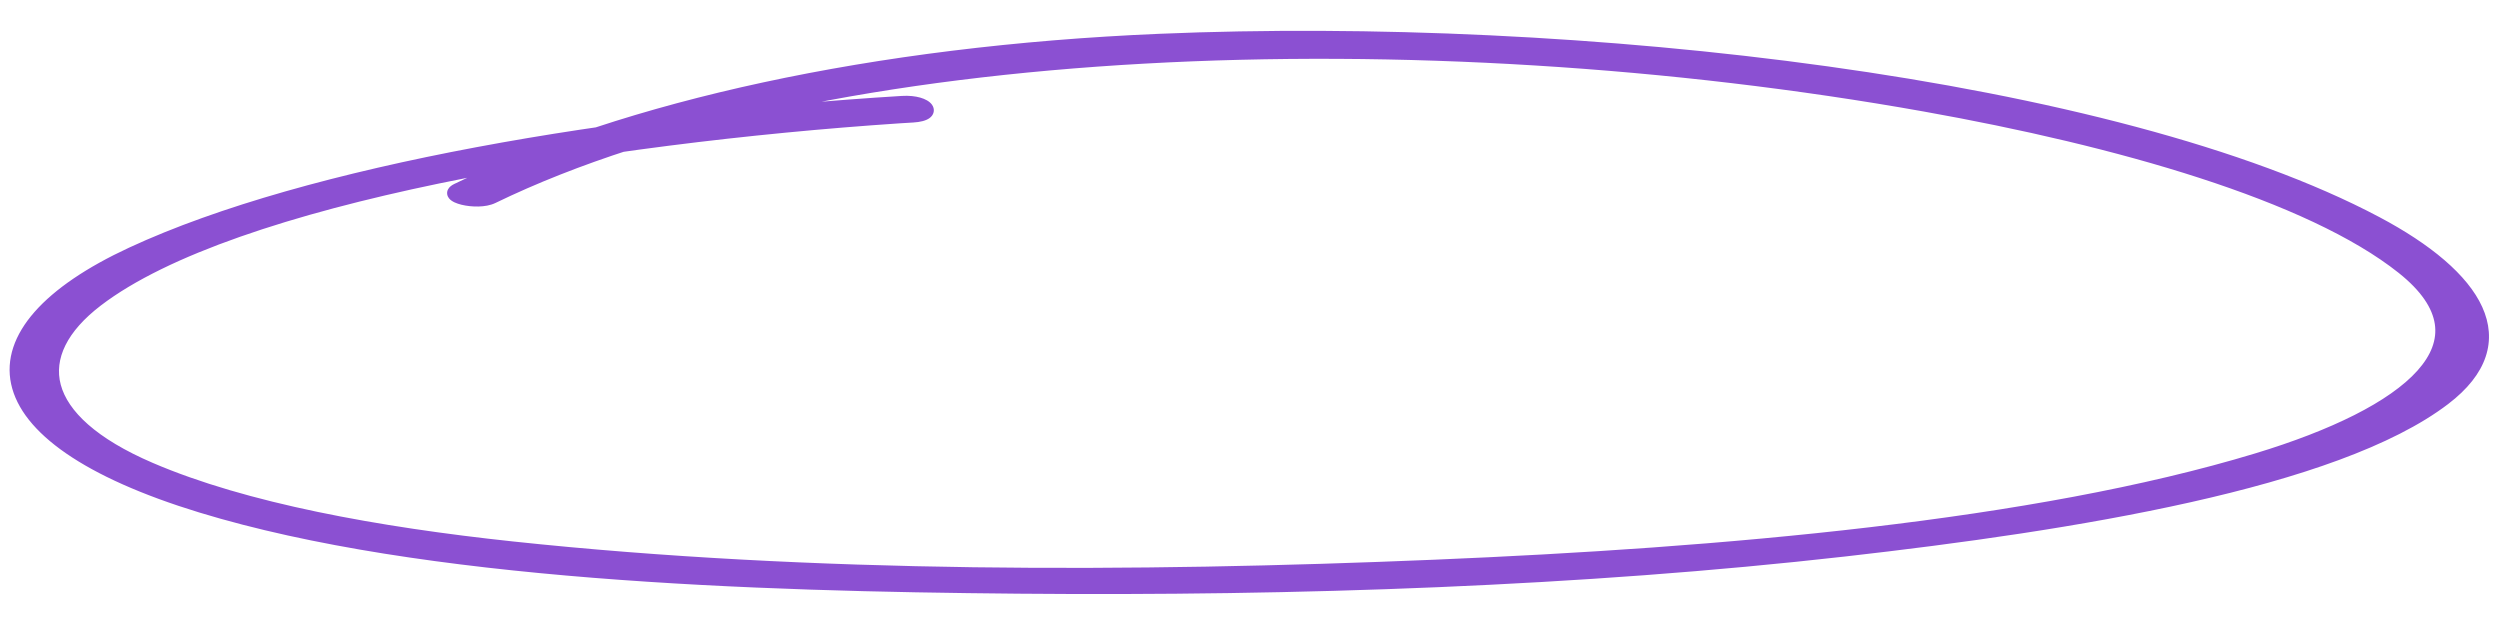
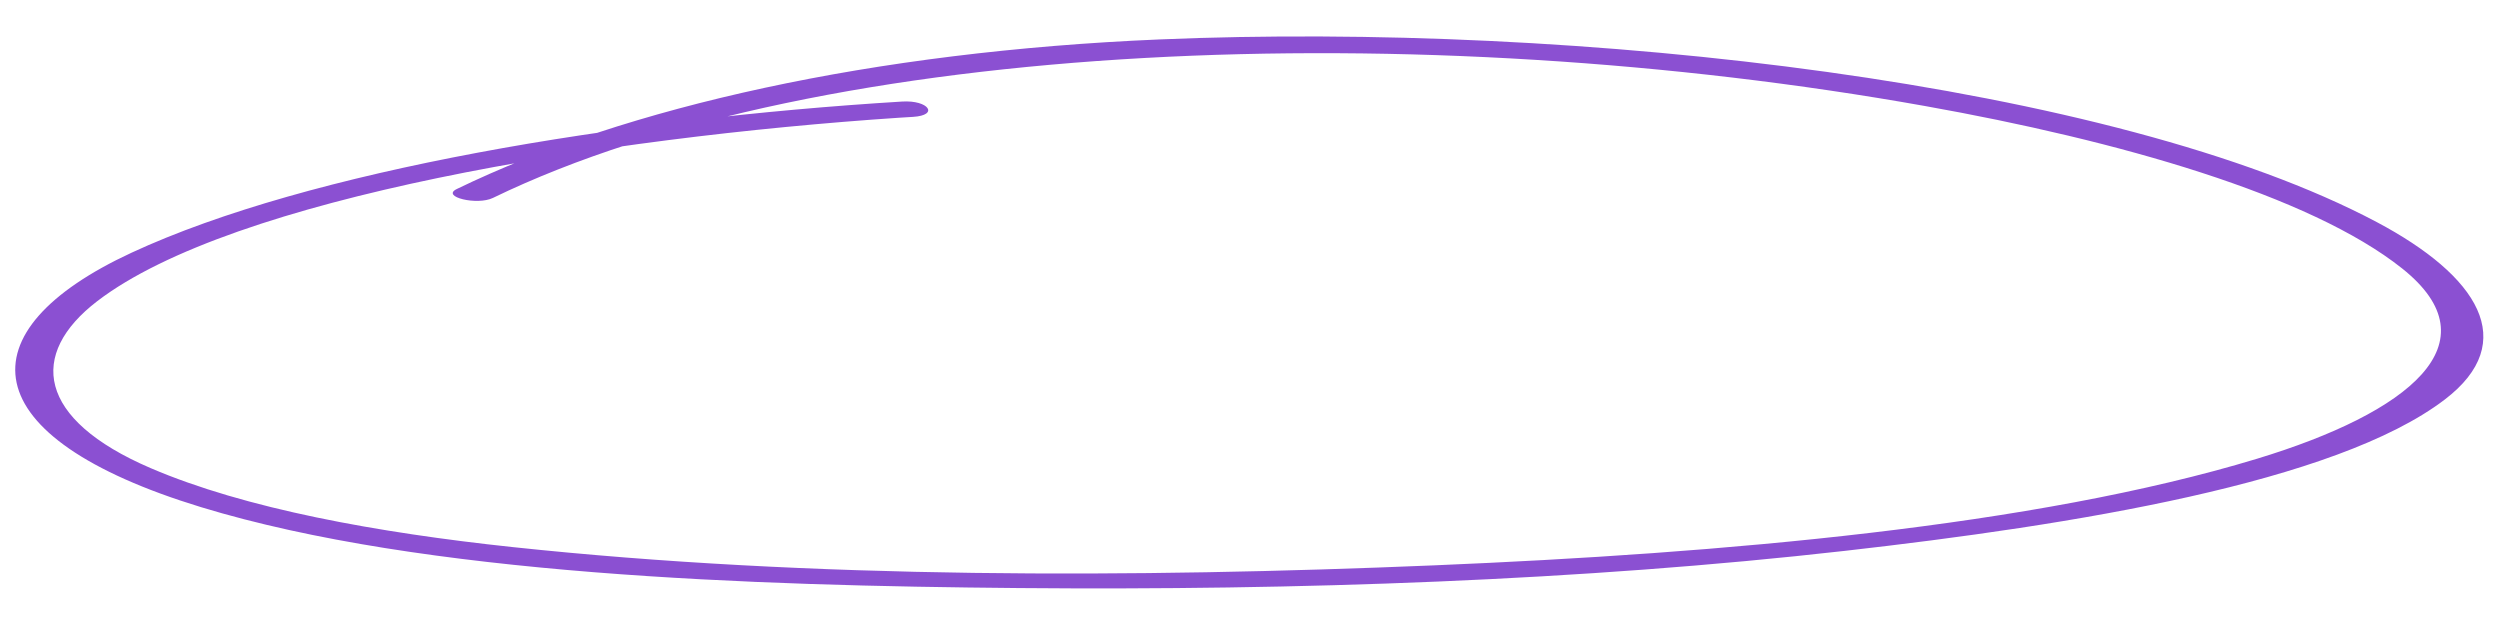
<svg xmlns="http://www.w3.org/2000/svg" width="444" height="114" viewBox="0 0 444 114" fill="none">
  <mask id="path-1-outside-1" maskUnits="userSpaceOnUse" x="-0.329" y="-1.355" width="444.765" height="115.598" fill="black">
-     <rect fill="white" x="-0.329" y="-1.355" width="444.765" height="115.598" />
    <path d="M160.222 18.035C110.014 21.105 54.908 30.254 23.364 44.881C-6.609 58.779 -5.198 77.581 35.7 90.068C75.188 102.123 133.648 104.024 180.873 104.439C230.539 104.874 280.956 103.124 327.602 97.838C368.199 93.238 414.828 85.742 434.195 70.955C447.612 60.719 440.12 48.989 422.103 39.438C375.497 14.724 280.358 3.859 205.936 7.003C155.079 9.152 111.243 18.953 81.114 33.573C78.269 34.954 84.74 36.517 87.538 35.154C146.361 6.614 252.405 2.862 341.87 18.828C376.127 24.94 410.248 34.635 426.636 47.69C443.258 60.935 427.842 73.285 400.8 81.487C361.255 93.477 305.83 98.27 254.771 100.403C201.488 102.631 144.279 102.836 91.02 97.159C67.064 94.604 43.491 90.335 26.716 83.121C6.548 74.448 4.976 62.903 17.292 53.471C41.359 35.059 107.075 24.433 159.68 20.908C160.496 20.859 161.319 20.81 162.14 20.758C166.842 20.472 164.929 17.747 160.222 18.035Z" />
  </mask>
  <path d="M160.222 18.035C110.014 21.105 54.908 30.254 23.364 44.881C-6.609 58.779 -5.198 77.581 35.7 90.068C75.188 102.123 133.648 104.024 180.873 104.439C230.539 104.874 280.956 103.124 327.602 97.838C368.199 93.238 414.828 85.742 434.195 70.955C447.612 60.719 440.12 48.989 422.103 39.438C375.497 14.724 280.358 3.859 205.936 7.003C155.079 9.152 111.243 18.953 81.114 33.573C78.269 34.954 84.74 36.517 87.538 35.154C146.361 6.614 252.405 2.862 341.87 18.828C376.127 24.94 410.248 34.635 426.636 47.69C443.258 60.935 427.842 73.285 400.8 81.487C361.255 93.477 305.83 98.27 254.771 100.403C201.488 102.631 144.279 102.836 91.02 97.159C67.064 94.604 43.491 90.335 26.716 83.121C6.548 74.448 4.976 62.903 17.292 53.471C41.359 35.059 107.075 24.433 159.68 20.908C160.496 20.859 161.319 20.81 162.14 20.758C166.842 20.472 164.929 17.747 160.222 18.035Z" fill="#8B50D2" />
-   <path d="M23.364 44.881L23.785 45.788L23.785 45.788L23.364 44.881ZM35.7 90.068L35.408 91.024L35.408 91.024L35.7 90.068ZM180.873 104.439L180.864 105.439L180.864 105.439L180.873 104.439ZM327.602 97.838L327.715 98.832L327.602 97.838ZM434.195 70.955L433.588 70.16L433.588 70.16L434.195 70.955ZM422.103 39.438L421.634 40.321L421.634 40.321L422.103 39.438ZM205.936 7.003L205.894 6.004L205.894 6.004L205.936 7.003ZM81.114 33.573L80.677 32.674L80.677 32.673L81.114 33.573ZM87.538 35.154L87.1 34.255L87.102 34.254L87.538 35.154ZM341.87 18.828L341.694 19.812L341.694 19.812L341.87 18.828ZM426.636 47.69L427.259 46.908L427.259 46.908L426.636 47.69ZM400.8 81.487L401.09 82.444L401.09 82.444L400.8 81.487ZM254.771 100.403L254.729 99.404L254.729 99.404L254.771 100.403ZM91.02 97.159L90.914 98.153L90.914 98.153L91.02 97.159ZM26.716 83.121L27.111 82.202L27.111 82.202L26.716 83.121ZM17.292 53.471L16.683 52.677L16.684 52.677L17.292 53.471ZM159.68 20.908L159.614 19.91L159.621 19.91L159.68 20.908ZM162.14 20.758L162.077 19.76L162.08 19.76L162.14 20.758ZM160.283 19.033C110.101 22.101 55.151 31.243 23.785 45.788L22.944 43.974C54.664 29.264 109.927 20.108 160.161 17.037L160.283 19.033ZM23.785 45.788C16.357 49.233 10.962 52.943 7.646 56.71C4.344 60.461 3.16 64.192 3.933 67.793C4.717 71.441 7.56 75.206 12.872 78.871C18.172 82.527 25.823 86.006 35.992 89.111L35.408 91.024C25.129 87.886 17.267 84.332 11.736 80.517C6.218 76.71 2.913 72.565 1.978 68.214C1.033 63.816 2.56 59.461 6.145 55.388C9.716 51.331 15.386 47.478 22.944 43.974L23.785 45.788ZM35.992 89.111C75.318 101.117 133.63 103.023 180.882 103.439L180.864 105.439C133.666 105.024 75.058 103.129 35.408 91.024L35.992 89.111ZM180.882 103.439C230.522 103.874 280.896 102.125 327.49 96.845L327.715 98.832C281.017 104.124 230.557 105.874 180.864 105.439L180.882 103.439ZM327.49 96.845C347.776 94.546 369.541 91.527 388.641 87.241C407.783 82.946 424.092 77.41 433.588 70.16L434.801 71.75C424.931 79.286 408.241 84.893 389.079 89.192C369.873 93.502 348.025 96.531 327.715 98.832L327.49 96.845ZM433.588 70.16C436.841 67.678 438.732 65.177 439.551 62.737C440.363 60.319 440.16 57.856 439.026 55.352C436.721 50.263 430.6 45.074 421.634 40.321L422.571 38.554C431.623 43.353 438.256 48.805 440.848 54.527C442.162 57.429 442.441 60.415 441.447 63.373C440.461 66.31 438.257 69.114 434.801 71.75L433.588 70.16ZM421.634 40.321C398.488 28.047 363.19 19.172 324.313 13.764C285.459 8.36 243.129 6.433 205.978 8.002L205.894 6.004C243.165 4.43 285.615 6.363 324.588 11.784C363.538 17.201 399.112 26.115 422.571 38.554L421.634 40.321ZM205.978 8.002C155.207 10.148 111.517 19.932 81.55 34.473L80.677 32.673C110.968 17.975 154.951 8.156 205.894 6.004L205.978 8.002ZM81.55 34.473C81.252 34.617 81.283 34.674 81.345 34.556C81.388 34.472 81.421 34.347 81.4 34.206C81.382 34.077 81.328 33.999 81.311 33.977C81.293 33.955 81.346 34.024 81.581 34.133C81.795 34.233 82.088 34.333 82.447 34.421C83.165 34.596 84.059 34.698 84.929 34.676C85.814 34.655 86.582 34.508 87.1 34.255L87.976 36.053C87.095 36.482 86.005 36.651 84.978 36.676C83.937 36.702 82.867 36.582 81.973 36.364C81.526 36.255 81.101 36.116 80.736 35.946C80.392 35.785 80.005 35.553 79.737 35.211C79.594 35.029 79.463 34.788 79.421 34.49C79.376 34.182 79.438 33.887 79.572 33.631C79.813 33.168 80.263 32.874 80.677 32.674L81.55 34.473ZM87.102 34.254C116.683 19.902 158.049 11.816 203.158 9.303C248.284 6.788 297.238 9.847 342.045 17.843L341.694 19.812C297.037 11.842 248.237 8.794 203.269 11.3C158.283 13.806 117.216 21.866 87.975 36.054L87.102 34.254ZM342.045 17.843C359.203 20.905 376.345 24.866 391.262 29.704C406.158 34.535 418.923 40.267 427.259 46.908L426.013 48.472C417.961 42.058 405.471 36.415 390.645 31.607C375.841 26.805 358.793 22.863 341.694 19.812L342.045 17.843ZM427.259 46.908C431.514 50.298 433.881 53.757 434.403 57.258C434.93 60.792 433.543 64.12 430.837 67.146C425.483 73.136 414.63 78.337 401.09 82.444L400.509 80.53C414.012 76.435 424.388 71.36 429.346 65.813C431.797 63.071 432.837 60.316 432.425 57.553C432.008 54.756 430.069 51.704 426.013 48.472L427.259 46.908ZM401.09 82.444C361.412 94.474 305.874 99.269 254.812 101.403L254.729 99.404C305.787 97.271 361.098 92.479 400.51 80.53L401.09 82.444ZM254.812 101.403C201.508 103.631 144.243 103.838 90.914 98.153L91.126 96.165C144.314 101.834 201.468 101.631 254.729 99.404L254.812 101.403ZM90.914 98.153C66.938 95.596 43.24 91.316 26.321 84.039L27.111 82.202C43.742 89.354 67.191 93.612 91.126 96.165L90.914 98.153ZM26.321 84.039C16.169 79.674 10.355 74.453 8.856 68.839C7.327 63.112 10.393 57.495 16.683 52.677L17.9 54.265C11.875 58.879 9.568 63.751 10.789 68.323C12.039 73.007 17.095 77.895 27.111 82.202L26.321 84.039ZM16.684 52.677C28.916 43.319 51.567 36.027 77.581 30.628C103.65 25.218 133.277 21.675 159.614 19.91L159.747 21.906C133.478 23.666 103.945 27.199 77.988 32.586C51.975 37.985 29.735 45.211 17.899 54.265L16.684 52.677ZM159.621 19.91C160.437 19.861 161.258 19.812 162.077 19.76L162.204 21.756C161.38 21.808 160.555 21.857 159.74 21.906L159.621 19.91ZM162.08 19.76C163.203 19.691 163.731 19.481 163.905 19.357C163.976 19.307 163.893 19.34 163.861 19.493C163.827 19.658 163.894 19.761 163.892 19.756C163.849 19.695 163.583 19.457 162.894 19.26C162.251 19.077 161.364 18.967 160.283 19.033L160.161 17.037C161.433 16.959 162.551 17.082 163.444 17.337C164.29 17.579 165.092 17.986 165.527 18.606C165.764 18.942 165.924 19.394 165.82 19.897C165.719 20.387 165.405 20.744 165.067 20.985C164.424 21.444 163.429 21.681 162.201 21.756L162.08 19.76Z" fill="#8B50D2" mask="url(#path-1-outside-1)" />
</svg>